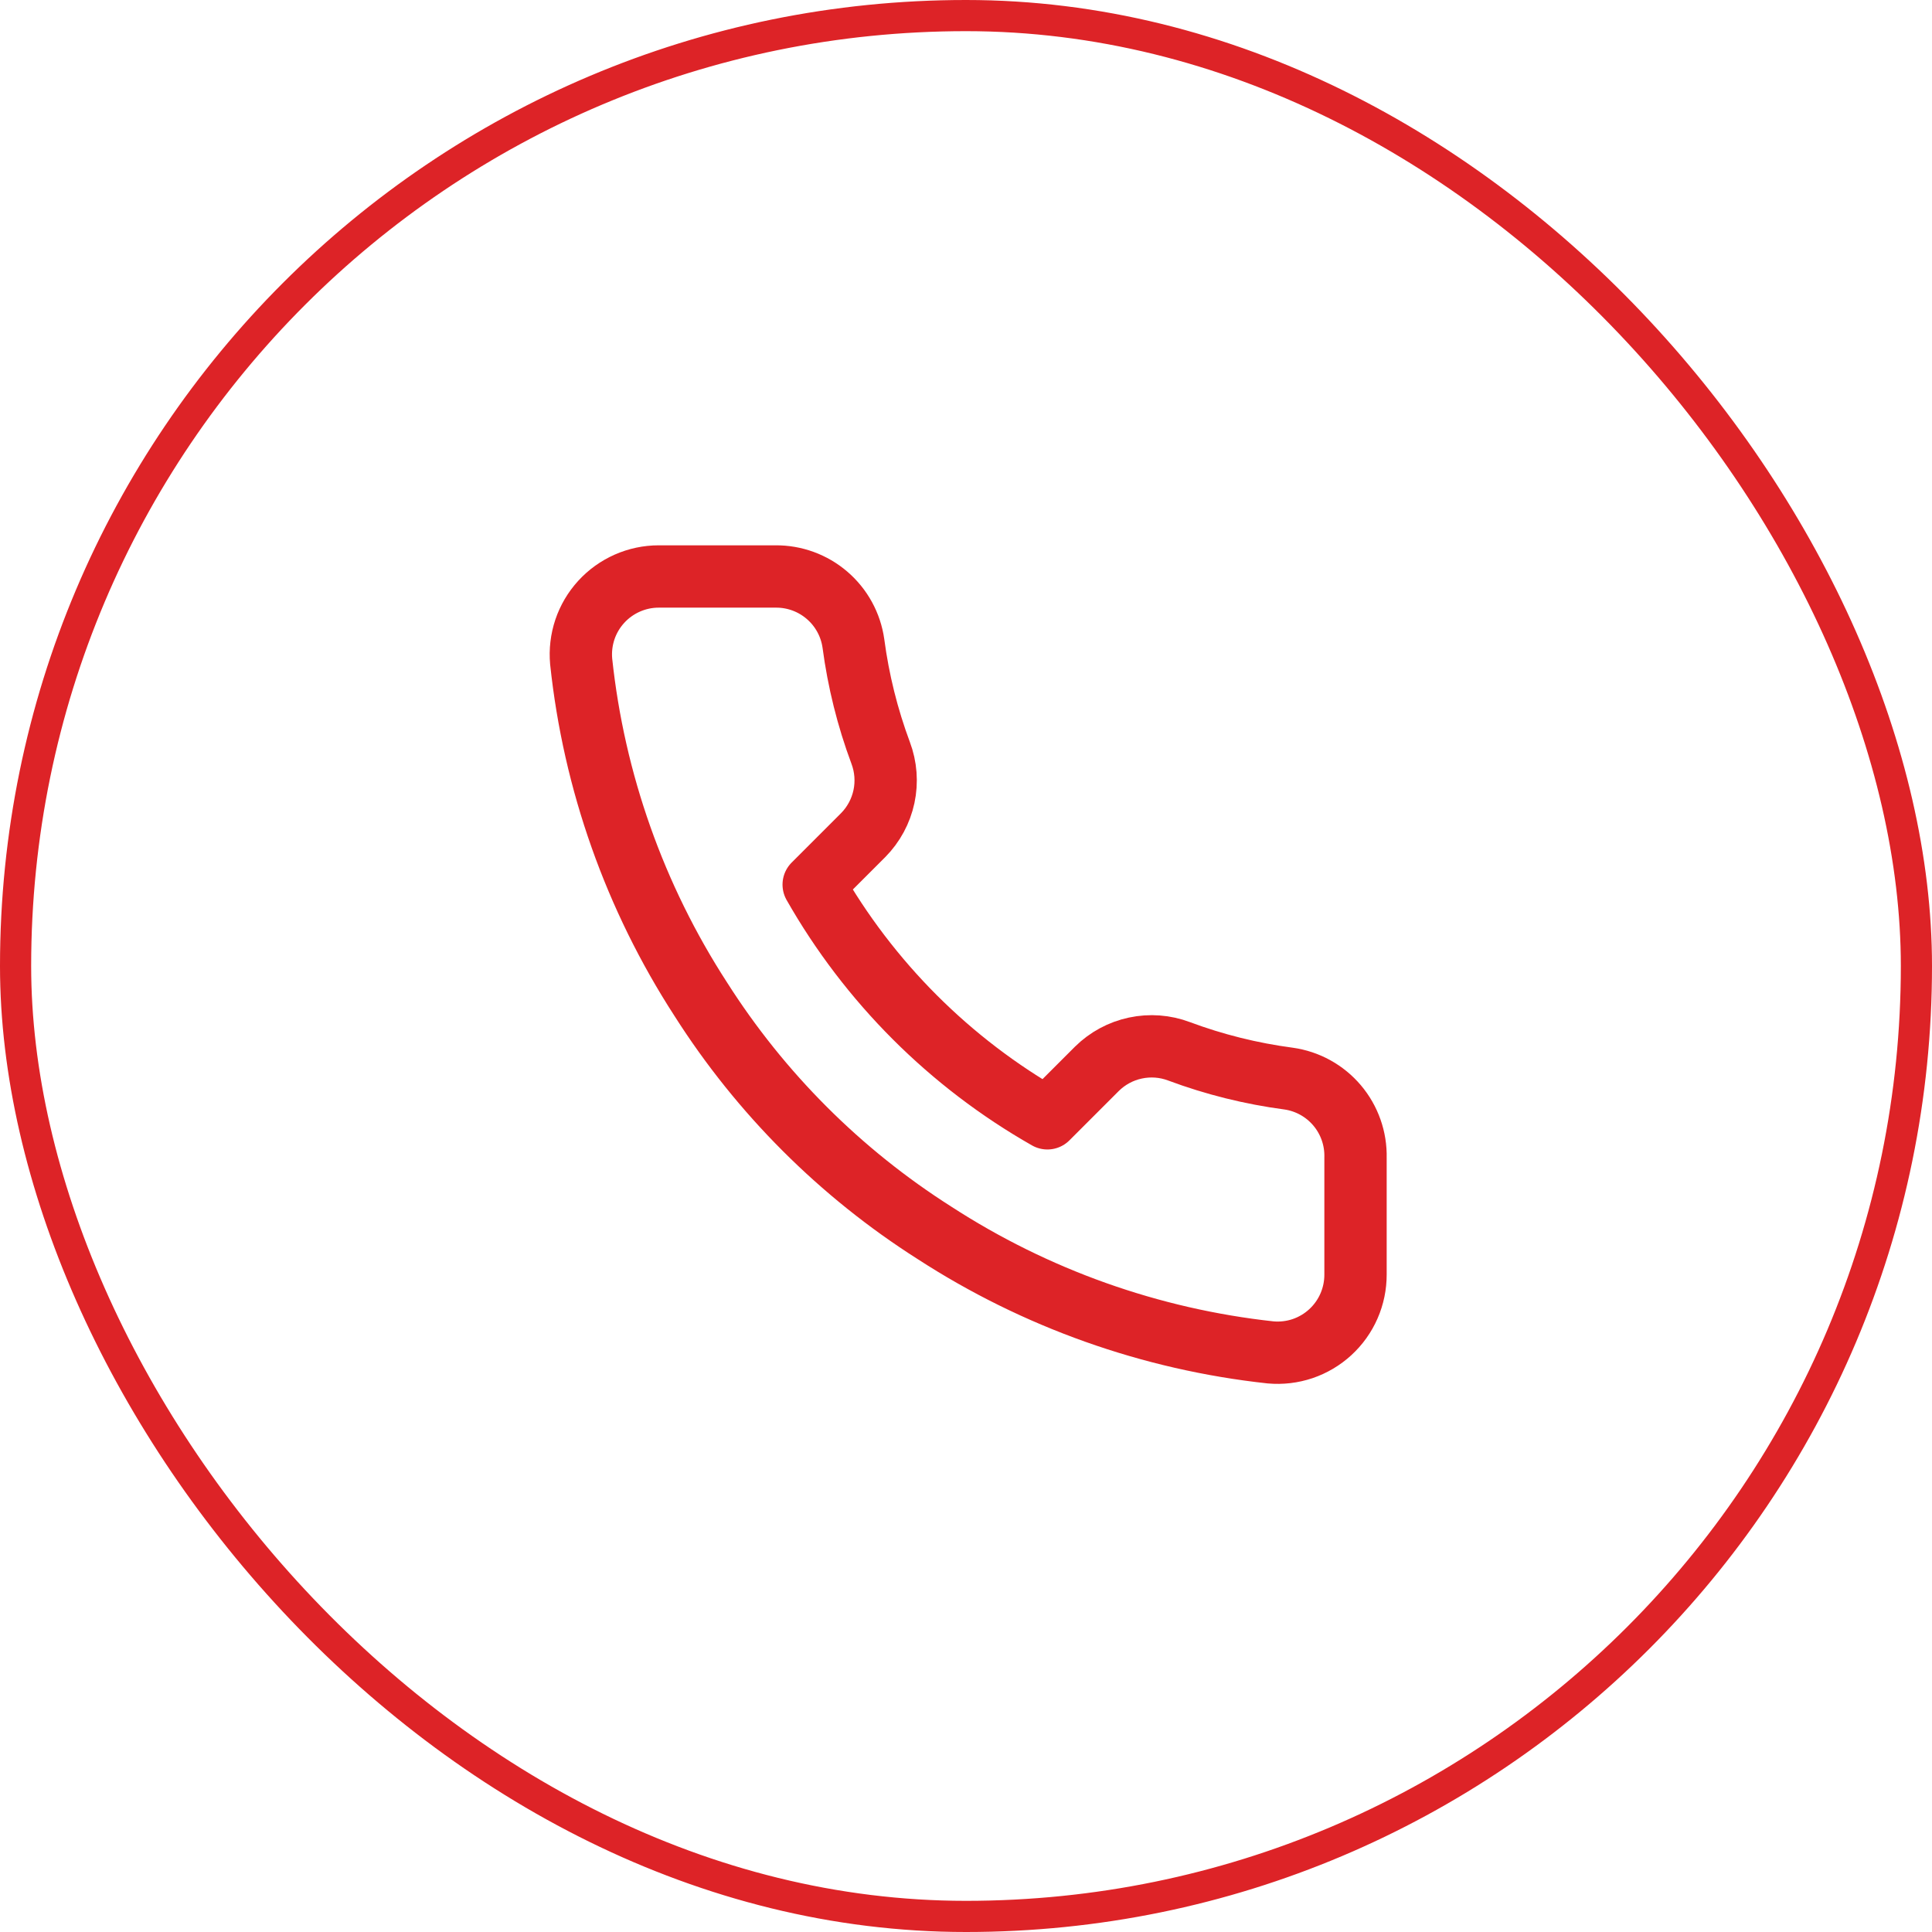
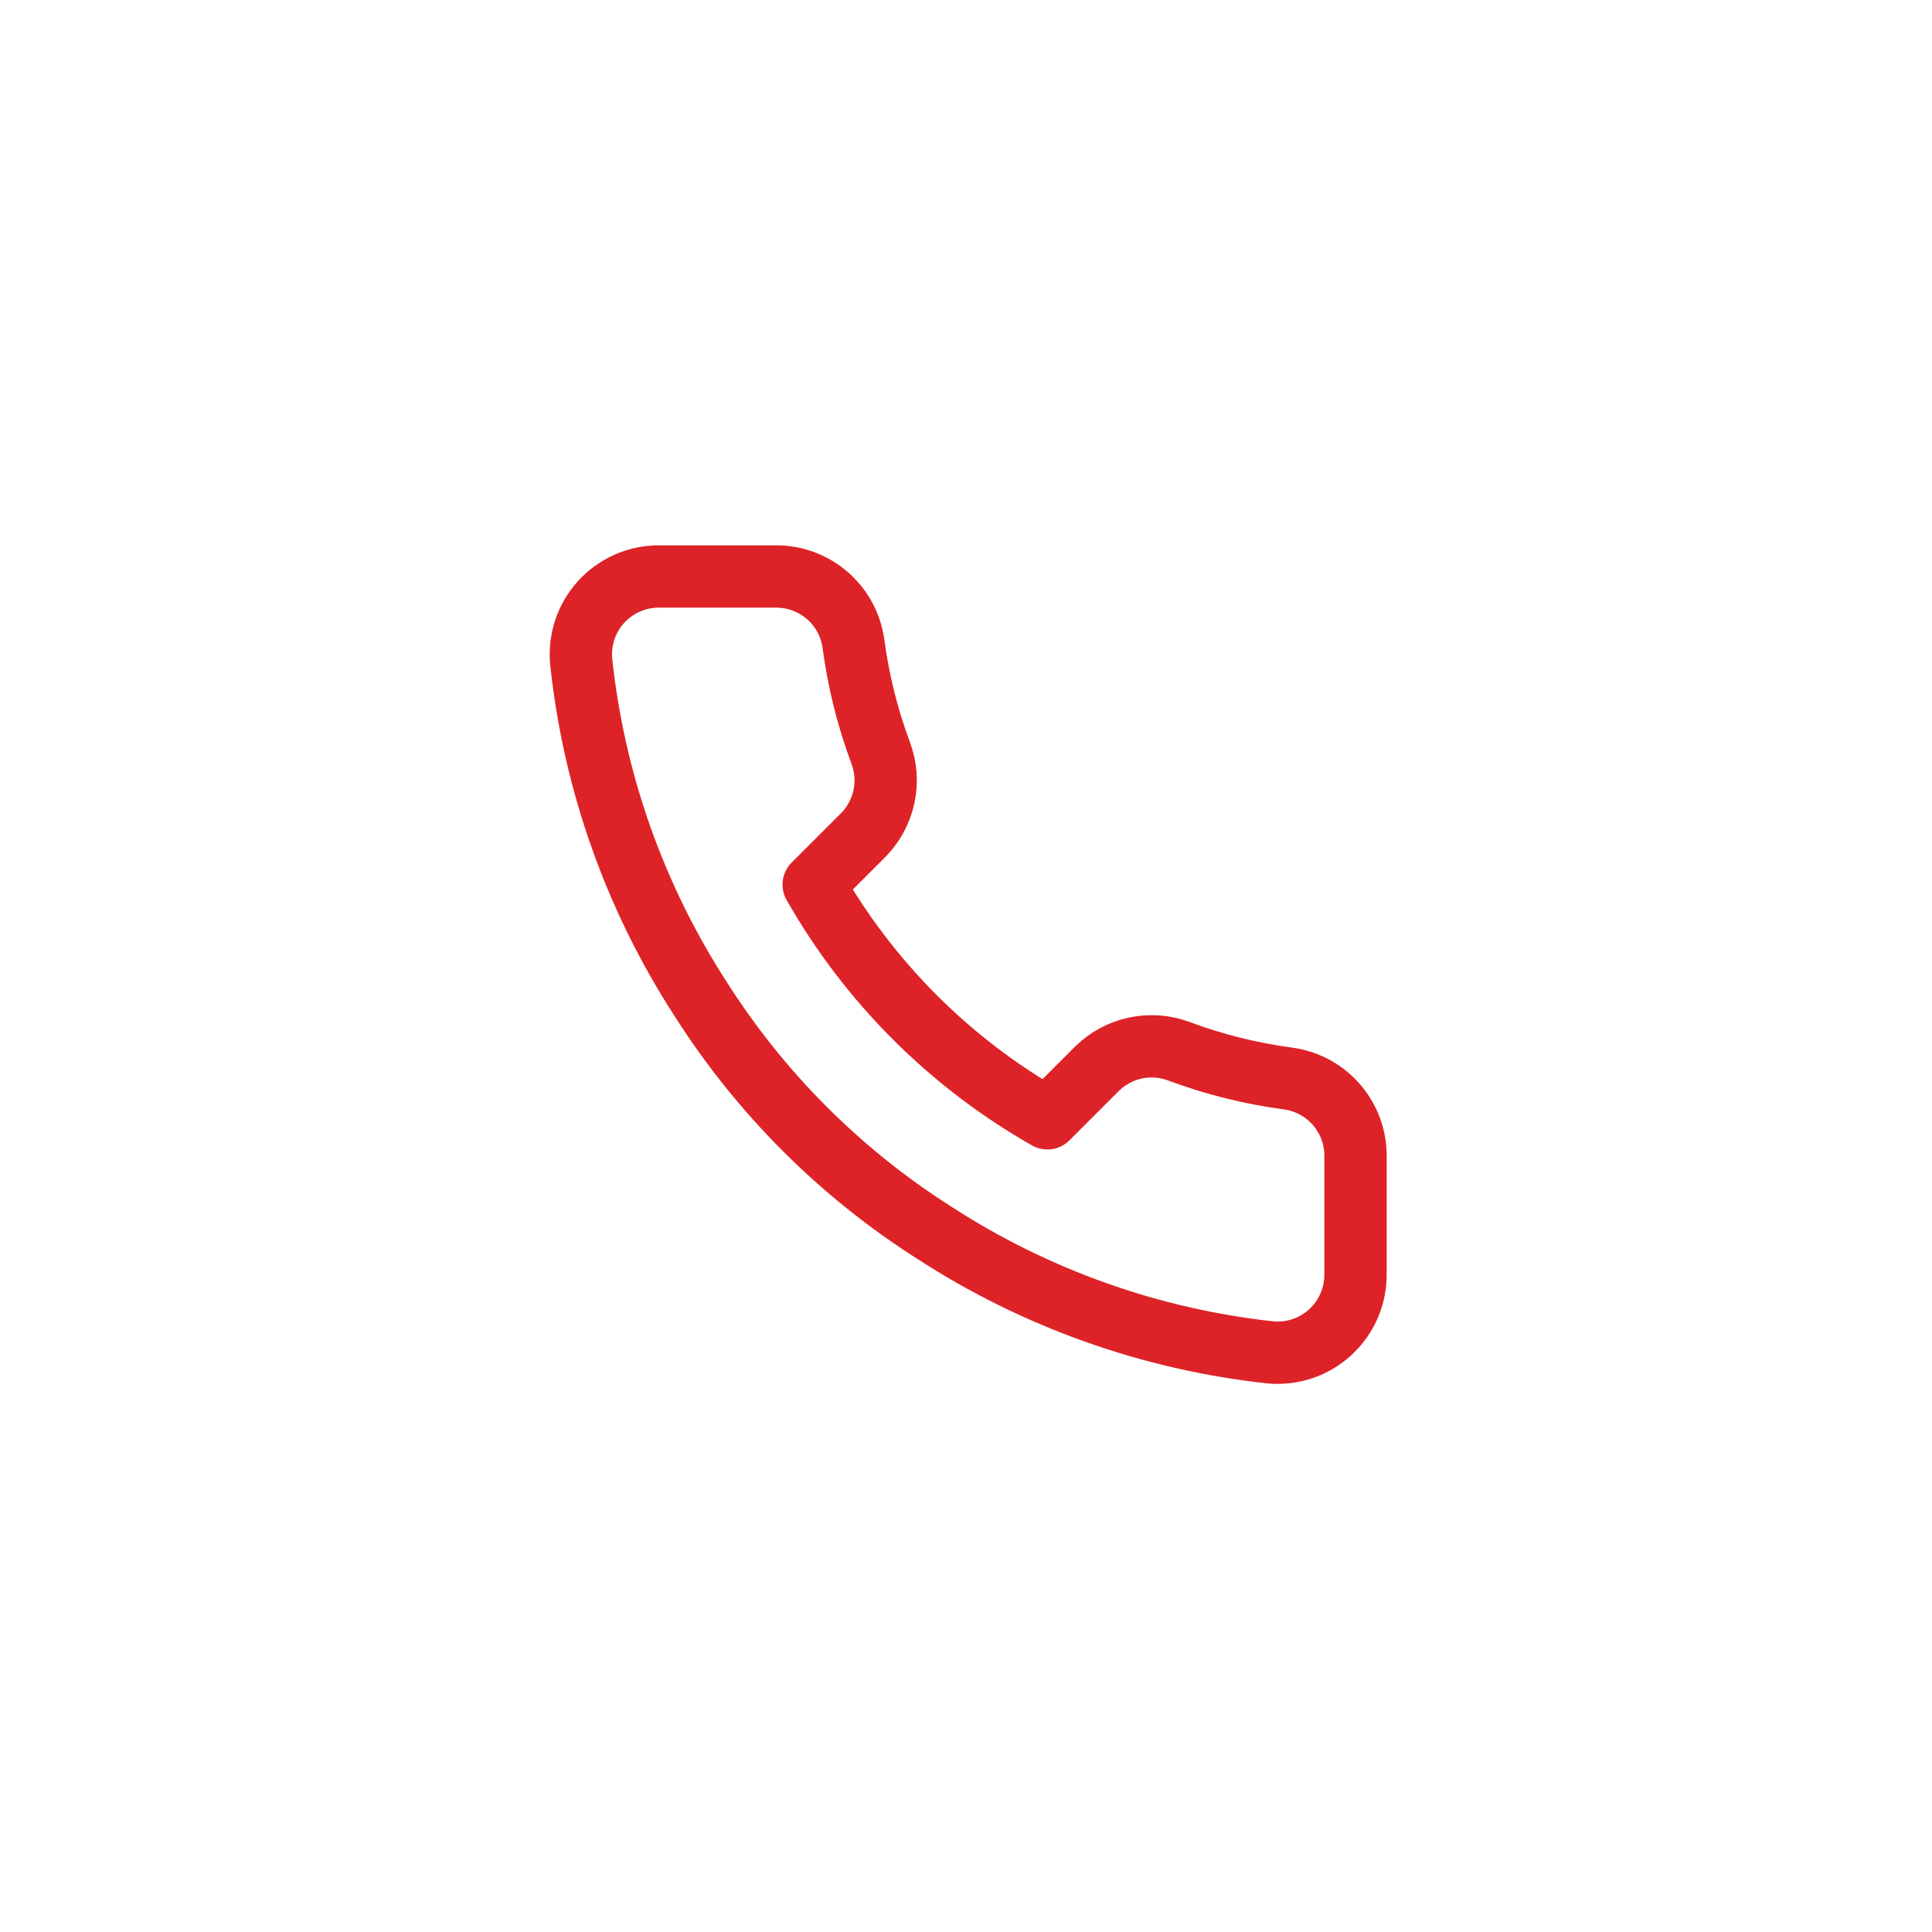
<svg xmlns="http://www.w3.org/2000/svg" width="62" height="62" viewBox="0 0 62 62" fill="none">
-   <rect x="0.5" y="0.5" width="61" height="61" rx="30.5" stroke="#DD2327" />
  <path d="M43.5 37.15V40.9C43.501 41.248 43.43 41.593 43.29 41.912C43.151 42.231 42.946 42.517 42.69 42.752C42.433 42.988 42.13 43.167 41.801 43.279C41.471 43.39 41.121 43.431 40.775 43.4C36.928 42.982 33.233 41.668 29.987 39.563C26.967 37.644 24.407 35.083 22.487 32.063C20.375 28.802 19.06 25.089 18.65 21.225C18.619 20.88 18.66 20.531 18.77 20.202C18.881 19.873 19.059 19.571 19.293 19.315C19.527 19.058 19.812 18.854 20.13 18.713C20.447 18.573 20.79 18.5 21.137 18.5H24.887C25.494 18.494 26.082 18.709 26.542 19.105C27.002 19.5 27.302 20.049 27.387 20.65C27.546 21.85 27.839 23.029 28.262 24.163C28.43 24.61 28.467 25.096 28.367 25.564C28.267 26.031 28.036 26.46 27.7 26.8L26.112 28.388C27.892 31.517 30.483 34.108 33.612 35.888L35.2 34.3C35.54 33.964 35.969 33.732 36.436 33.633C36.904 33.533 37.39 33.569 37.837 33.738C38.971 34.161 40.15 34.454 41.35 34.613C41.957 34.698 42.511 35.004 42.908 35.472C43.304 35.94 43.515 36.537 43.5 37.15Z" stroke="#DD2327" stroke-width="2" stroke-linecap="round" stroke-linejoin="round" />
</svg>